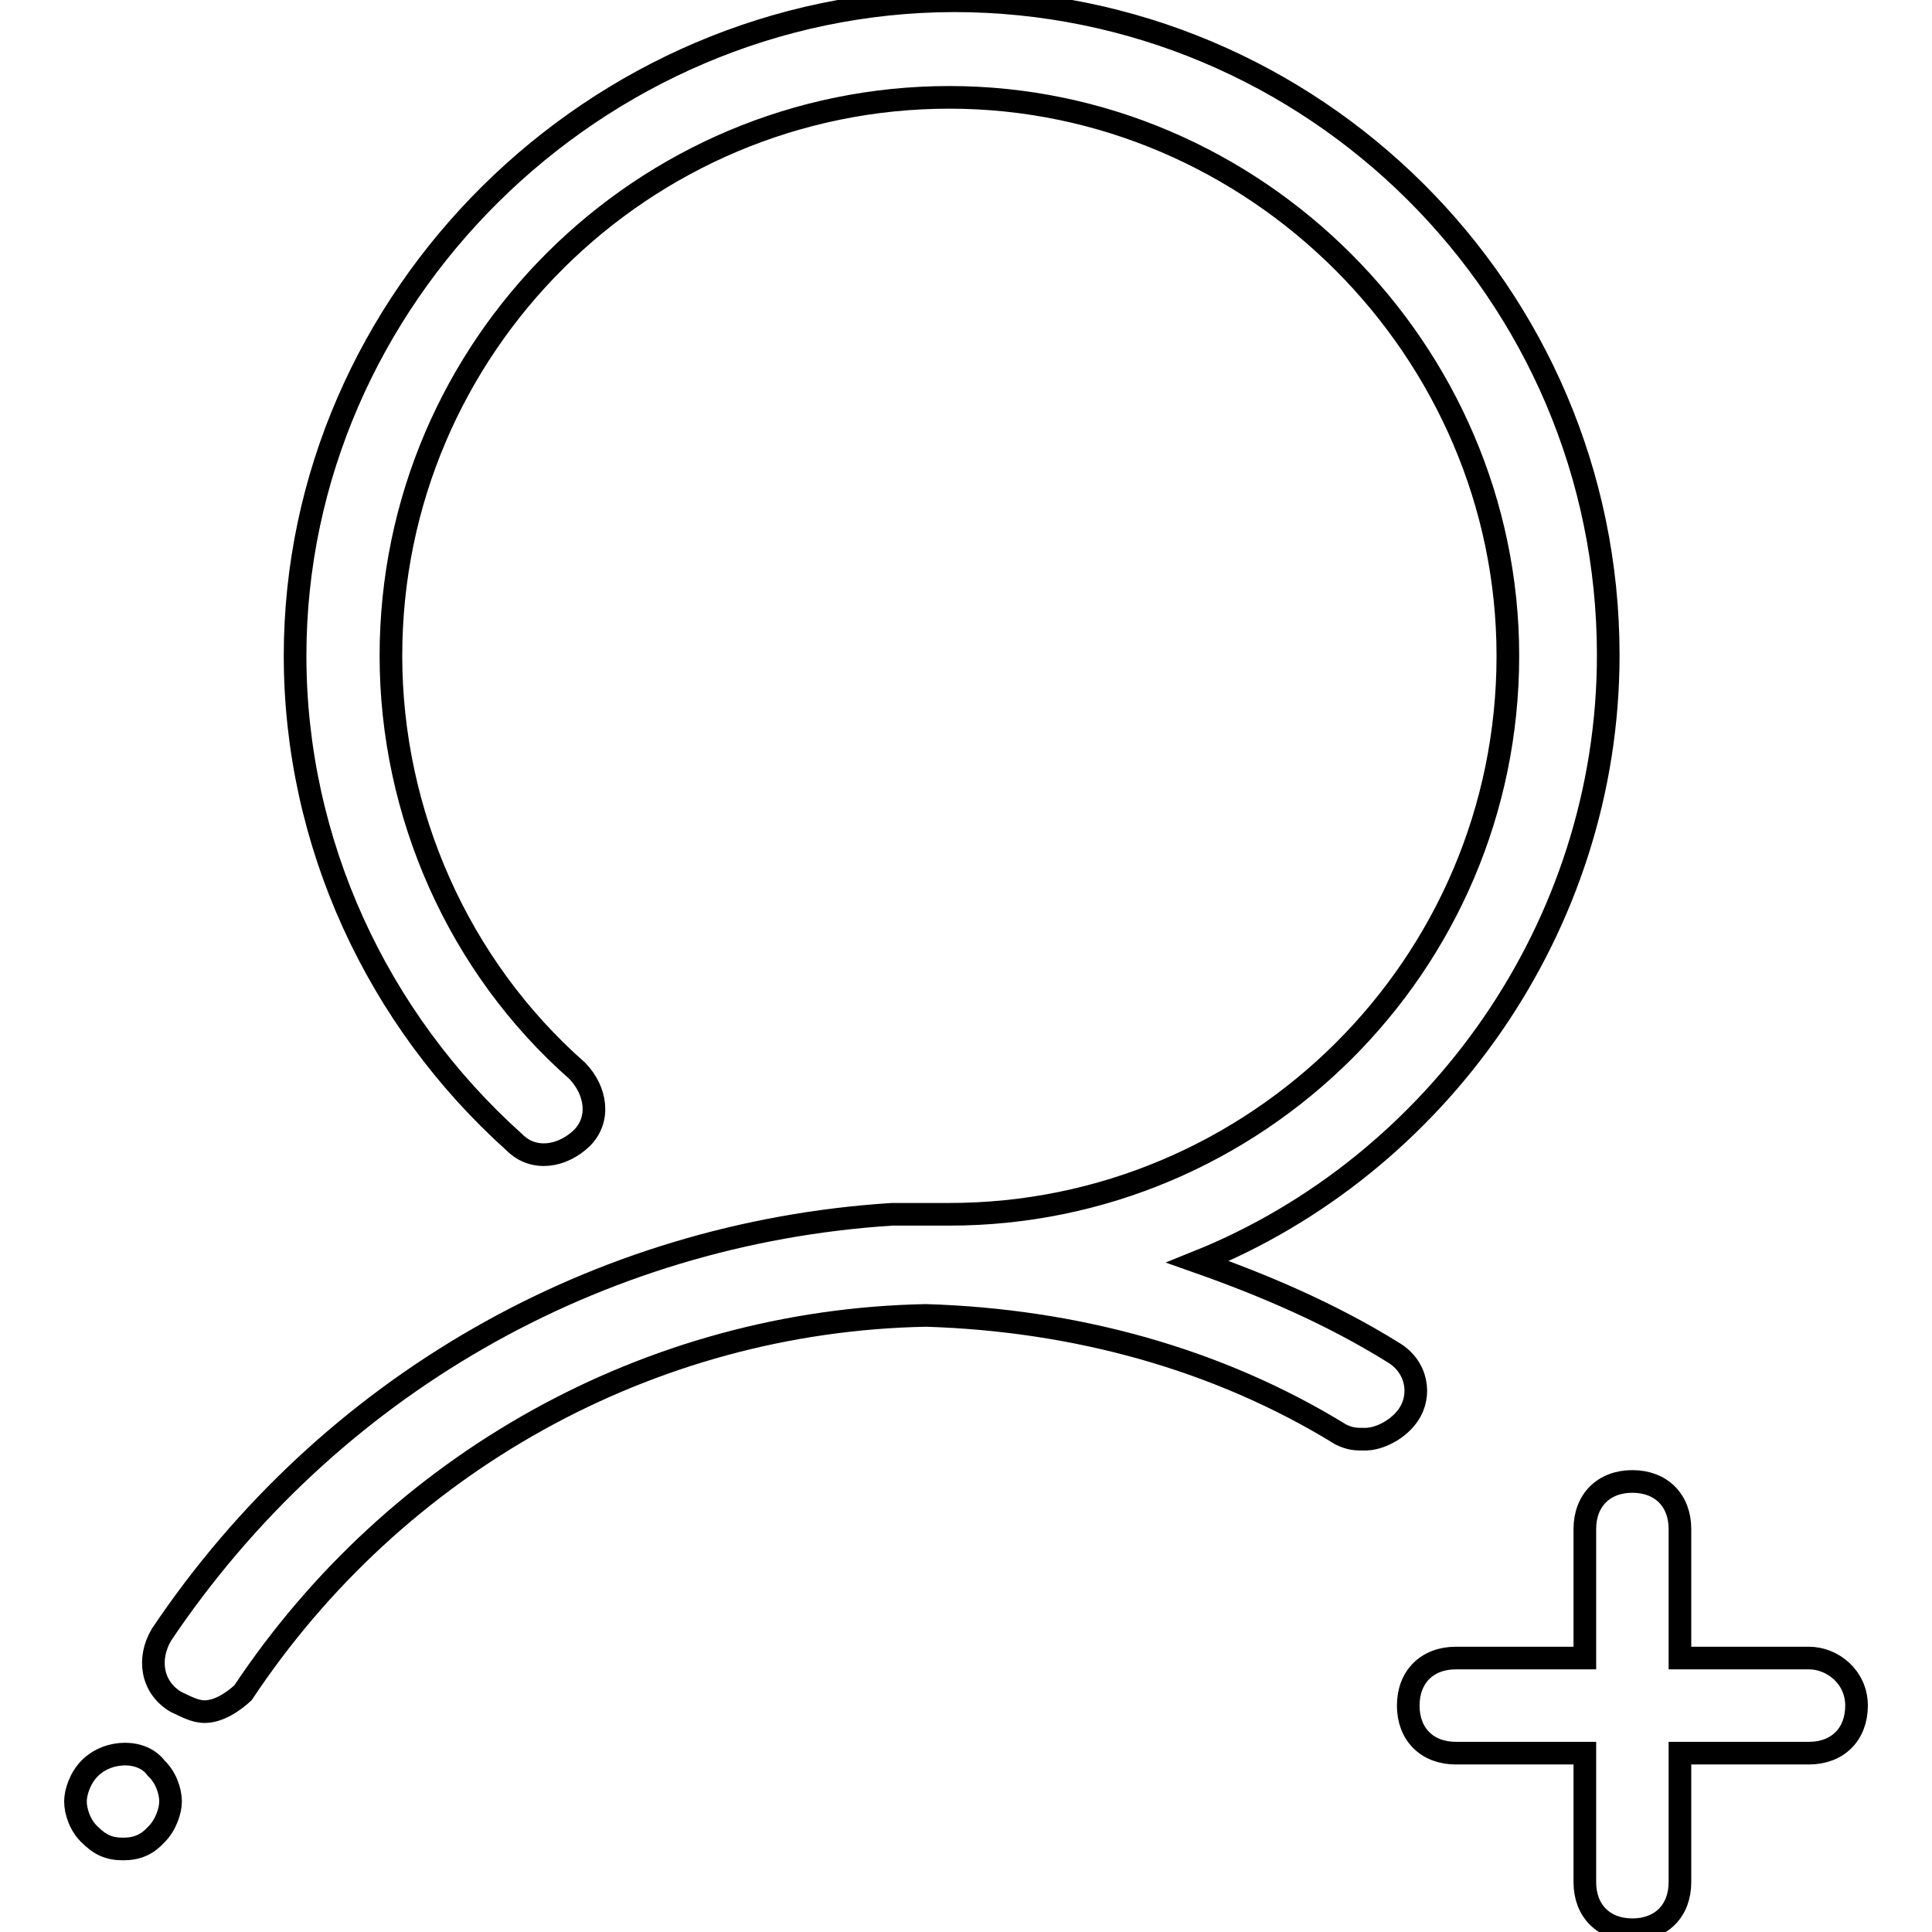
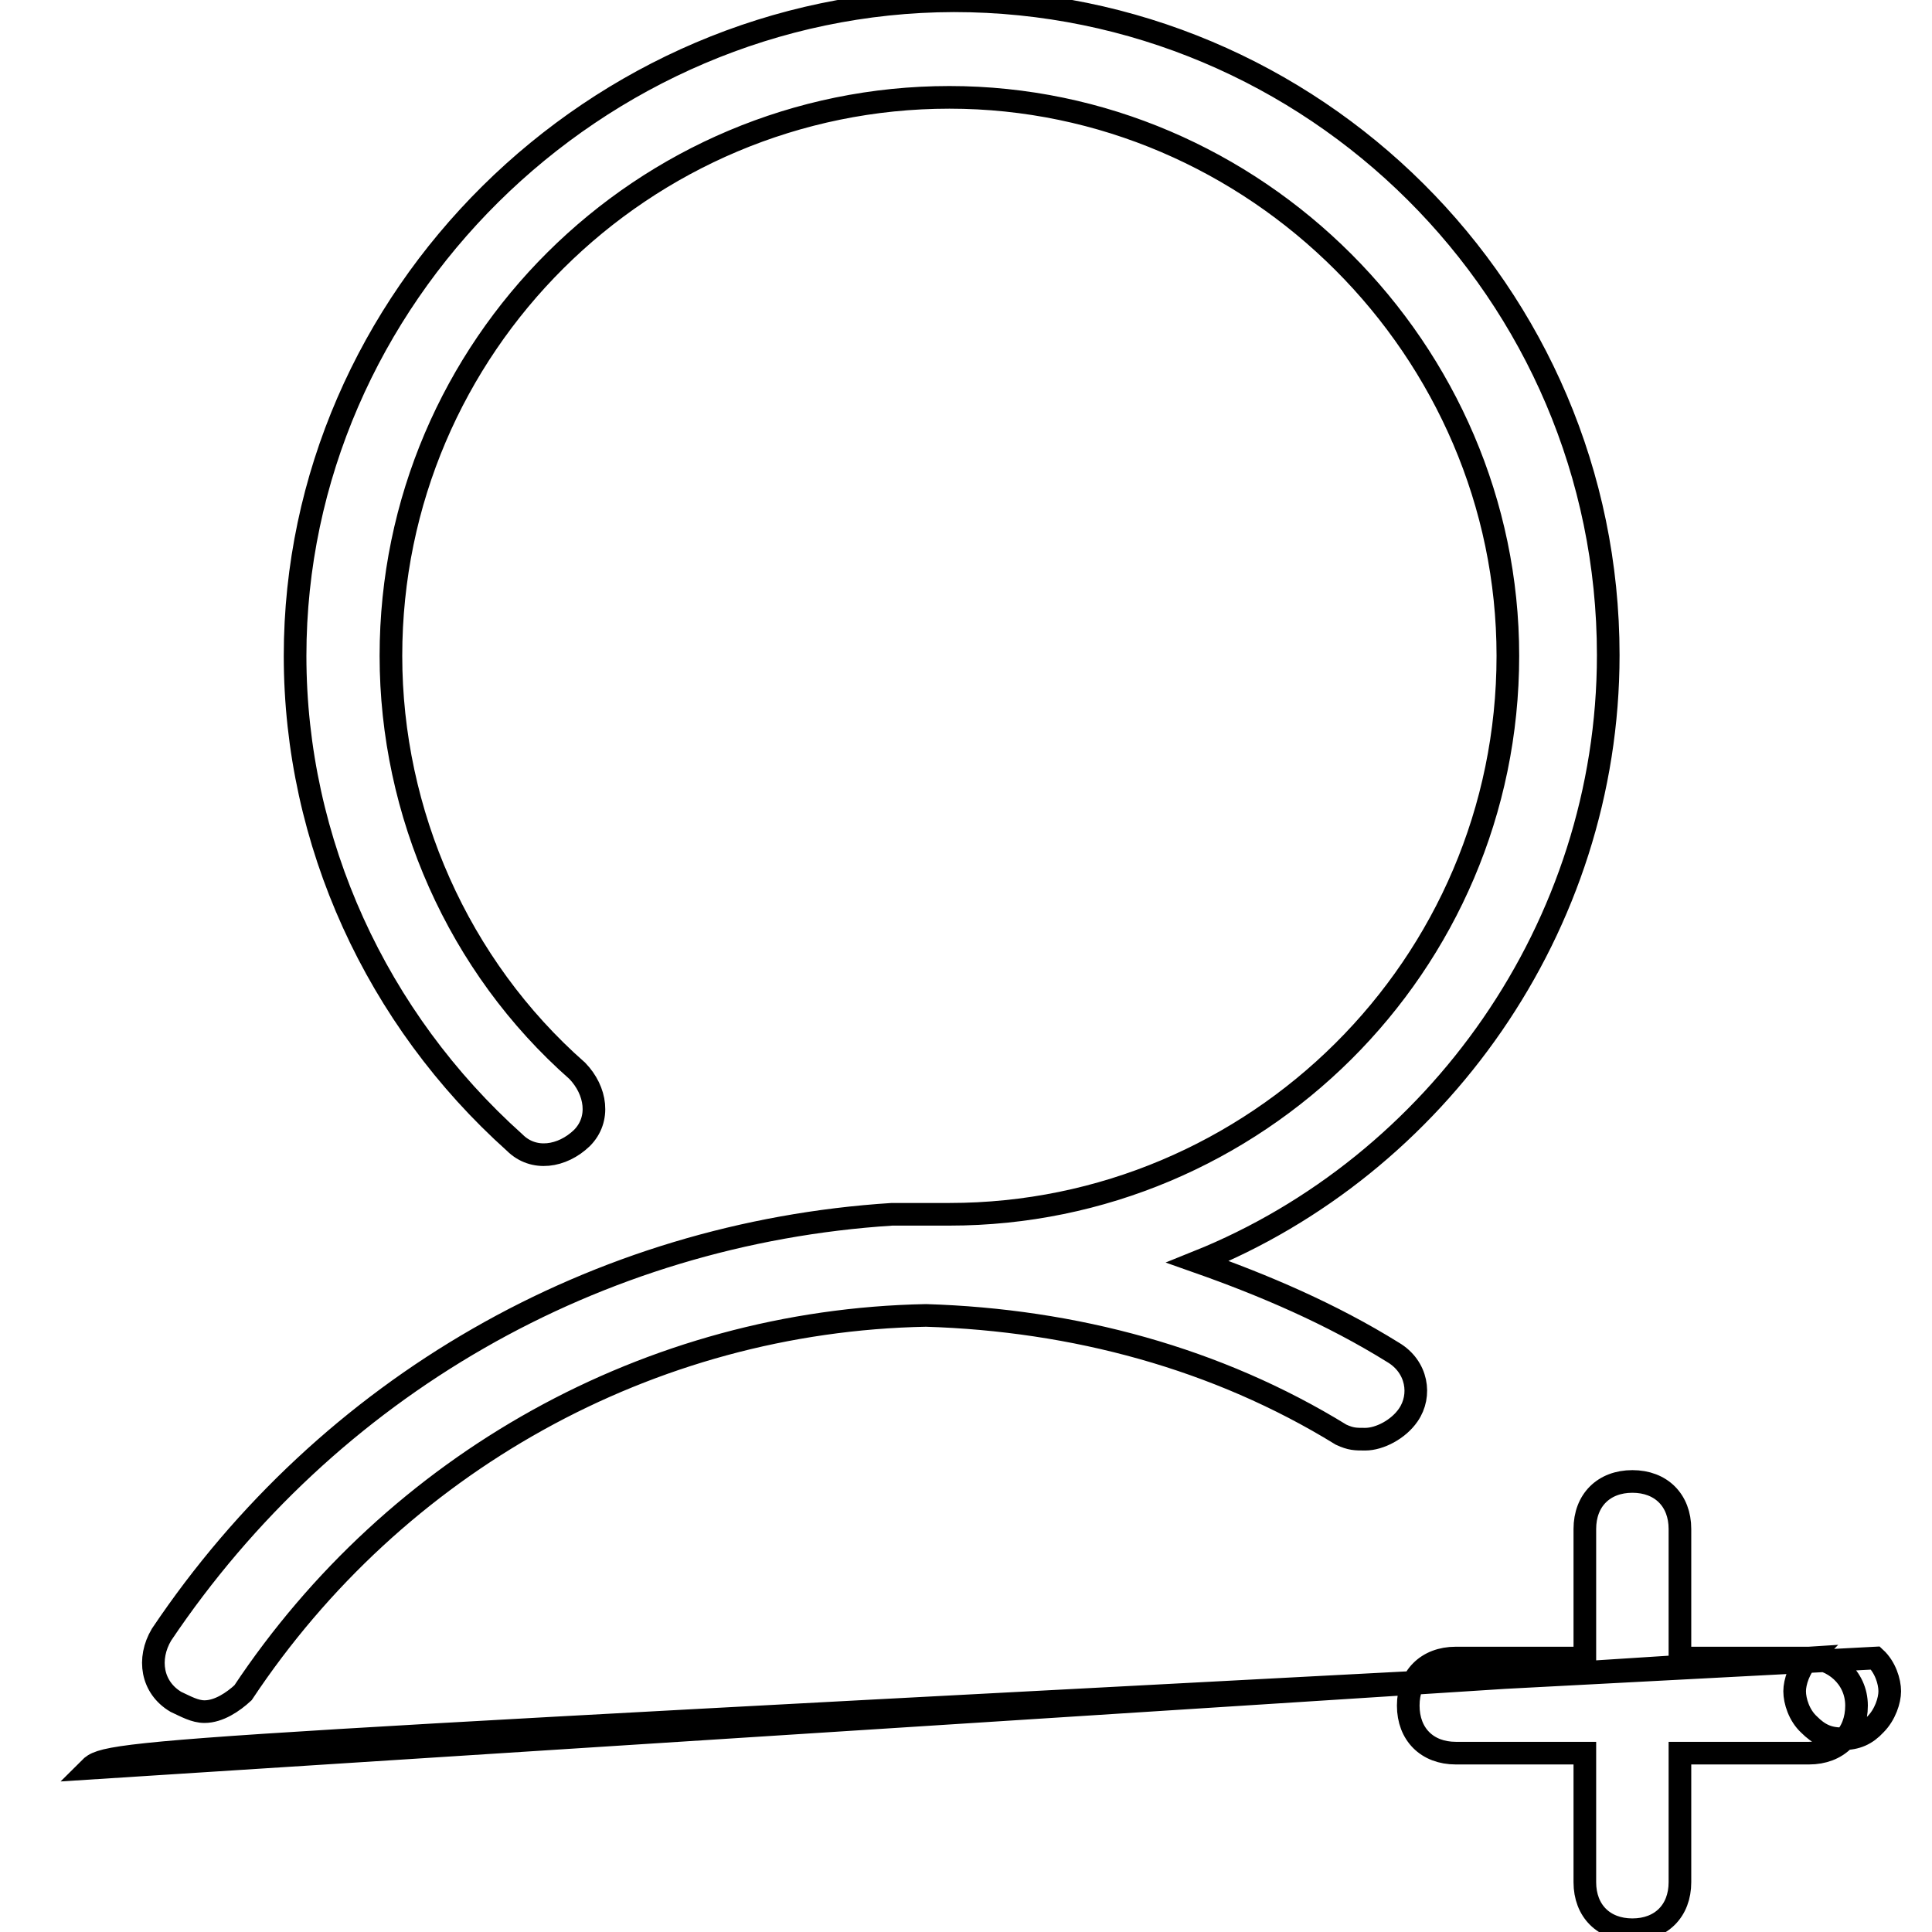
<svg xmlns="http://www.w3.org/2000/svg" version="1.1" x="0px" y="0px" viewBox="0 0 256 256" enable-background="new 0 0 256 256" xml:space="preserve">
  <g>
-     <path stroke-width="3" fill-opacity="0" stroke="#000000" d="M239.7,219.7h-17.1v-17.1c0-3.8-2.5-6.3-6.3-6.3c-3.8,0-6.3,2.5-6.3,6.3v17.1h-17.1c-3.8,0-6.3,2.5-6.3,6.3 s2.5,6.3,6.3,6.3h17.1v17.1c0,3.8,2.5,6.3,6.3,6.3c3.8,0,6.3-2.5,6.3-6.3v-17.1h17.1c3.8,0,6.3-2.5,6.3-6.3 S242.8,219.7,239.7,219.7z M11.9,234.3c-1.3,1.3-1.9,3.2-1.9,4.4c0,1.3,0.6,3.2,1.9,4.4c1.3,1.3,2.5,1.9,4.4,1.9 c1.9,0,3.2-0.6,4.4-1.9c1.3-1.3,1.9-3.2,1.9-4.4c0-1.3-0.6-3.2-1.9-4.4C18.9,231.8,14.4,231.8,11.9,234.3z M184.6,179.2 c-8.2-5.1-17.1-8.9-25.9-12c31.6-12.7,54.4-44.3,54.4-80.4c0-48.1-39.2-86.7-86.7-86.7C79,0.2,39.1,39.4,39.1,86.9 c0,24.7,10.8,48.1,29.1,64.5c2.5,2.5,6.3,1.9,8.9-0.6c2.5-2.5,1.9-6.3-0.6-8.9c-15.8-13.9-24.7-34.2-24.7-55c0-41.1,33.5-74,74-74 c40.5,0,74,33.5,74,74c0,41.1-33.5,74-74,74h-7.6c-39.2,2.5-74.7,22.8-96.8,55.7c-1.9,3.2-1.3,7,1.9,8.9c1.3,0.6,2.5,1.3,3.8,1.3 c1.9,0,3.8-1.3,5.1-2.5c20.2-30.4,53.8-49.3,90.5-50c19.6,0.6,38.6,5.7,55,15.8c1.3,0.6,1.9,0.6,3.2,0.6c1.9,0,4.4-1.3,5.7-3.2 C188.4,184.9,187.8,181.1,184.6,179.2L184.6,179.2z" />
+     <path stroke-width="3" fill-opacity="0" stroke="#000000" d="M239.7,219.7h-17.1v-17.1c0-3.8-2.5-6.3-6.3-6.3c-3.8,0-6.3,2.5-6.3,6.3v17.1h-17.1c-3.8,0-6.3,2.5-6.3,6.3 s2.5,6.3,6.3,6.3h17.1v17.1c0,3.8,2.5,6.3,6.3,6.3c3.8,0,6.3-2.5,6.3-6.3v-17.1h17.1c3.8,0,6.3-2.5,6.3-6.3 S242.8,219.7,239.7,219.7z c-1.3,1.3-1.9,3.2-1.9,4.4c0,1.3,0.6,3.2,1.9,4.4c1.3,1.3,2.5,1.9,4.4,1.9 c1.9,0,3.2-0.6,4.4-1.9c1.3-1.3,1.9-3.2,1.9-4.4c0-1.3-0.6-3.2-1.9-4.4C18.9,231.8,14.4,231.8,11.9,234.3z M184.6,179.2 c-8.2-5.1-17.1-8.9-25.9-12c31.6-12.7,54.4-44.3,54.4-80.4c0-48.1-39.2-86.7-86.7-86.7C79,0.2,39.1,39.4,39.1,86.9 c0,24.7,10.8,48.1,29.1,64.5c2.5,2.5,6.3,1.9,8.9-0.6c2.5-2.5,1.9-6.3-0.6-8.9c-15.8-13.9-24.7-34.2-24.7-55c0-41.1,33.5-74,74-74 c40.5,0,74,33.5,74,74c0,41.1-33.5,74-74,74h-7.6c-39.2,2.5-74.7,22.8-96.8,55.7c-1.9,3.2-1.3,7,1.9,8.9c1.3,0.6,2.5,1.3,3.8,1.3 c1.9,0,3.8-1.3,5.1-2.5c20.2-30.4,53.8-49.3,90.5-50c19.6,0.6,38.6,5.7,55,15.8c1.3,0.6,1.9,0.6,3.2,0.6c1.9,0,4.4-1.3,5.7-3.2 C188.4,184.9,187.8,181.1,184.6,179.2L184.6,179.2z" />
  </g>
</svg>